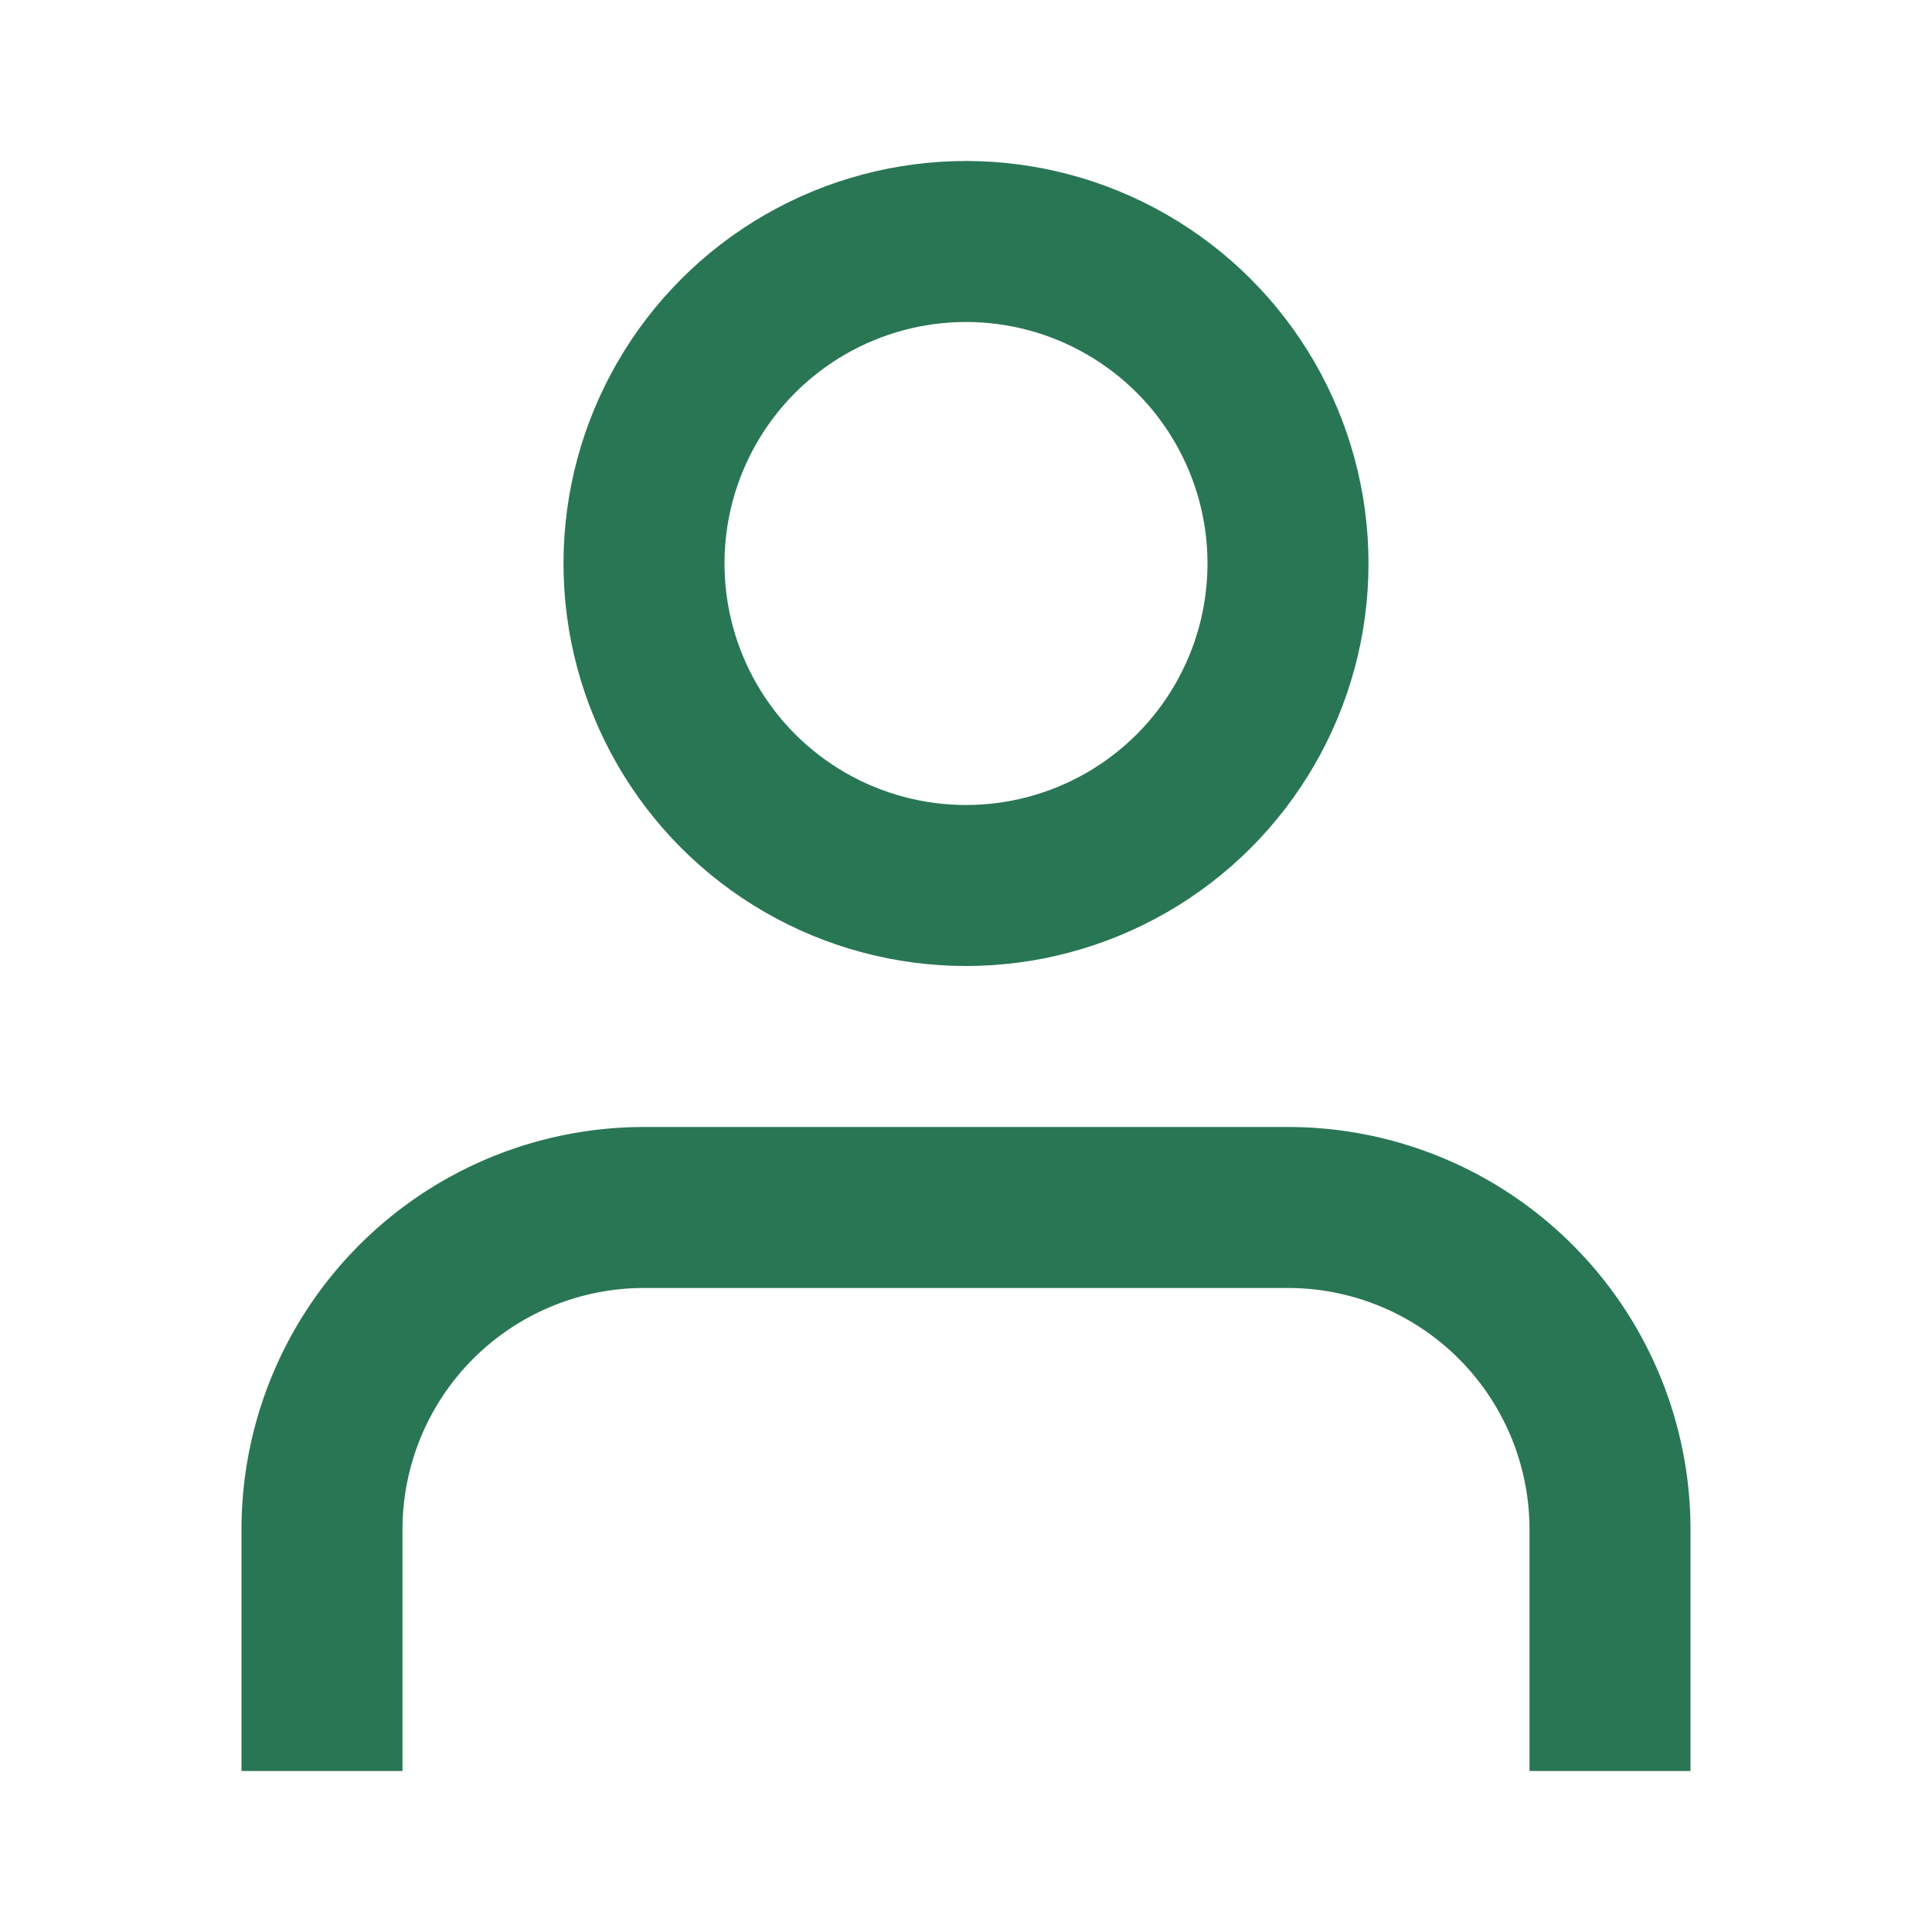
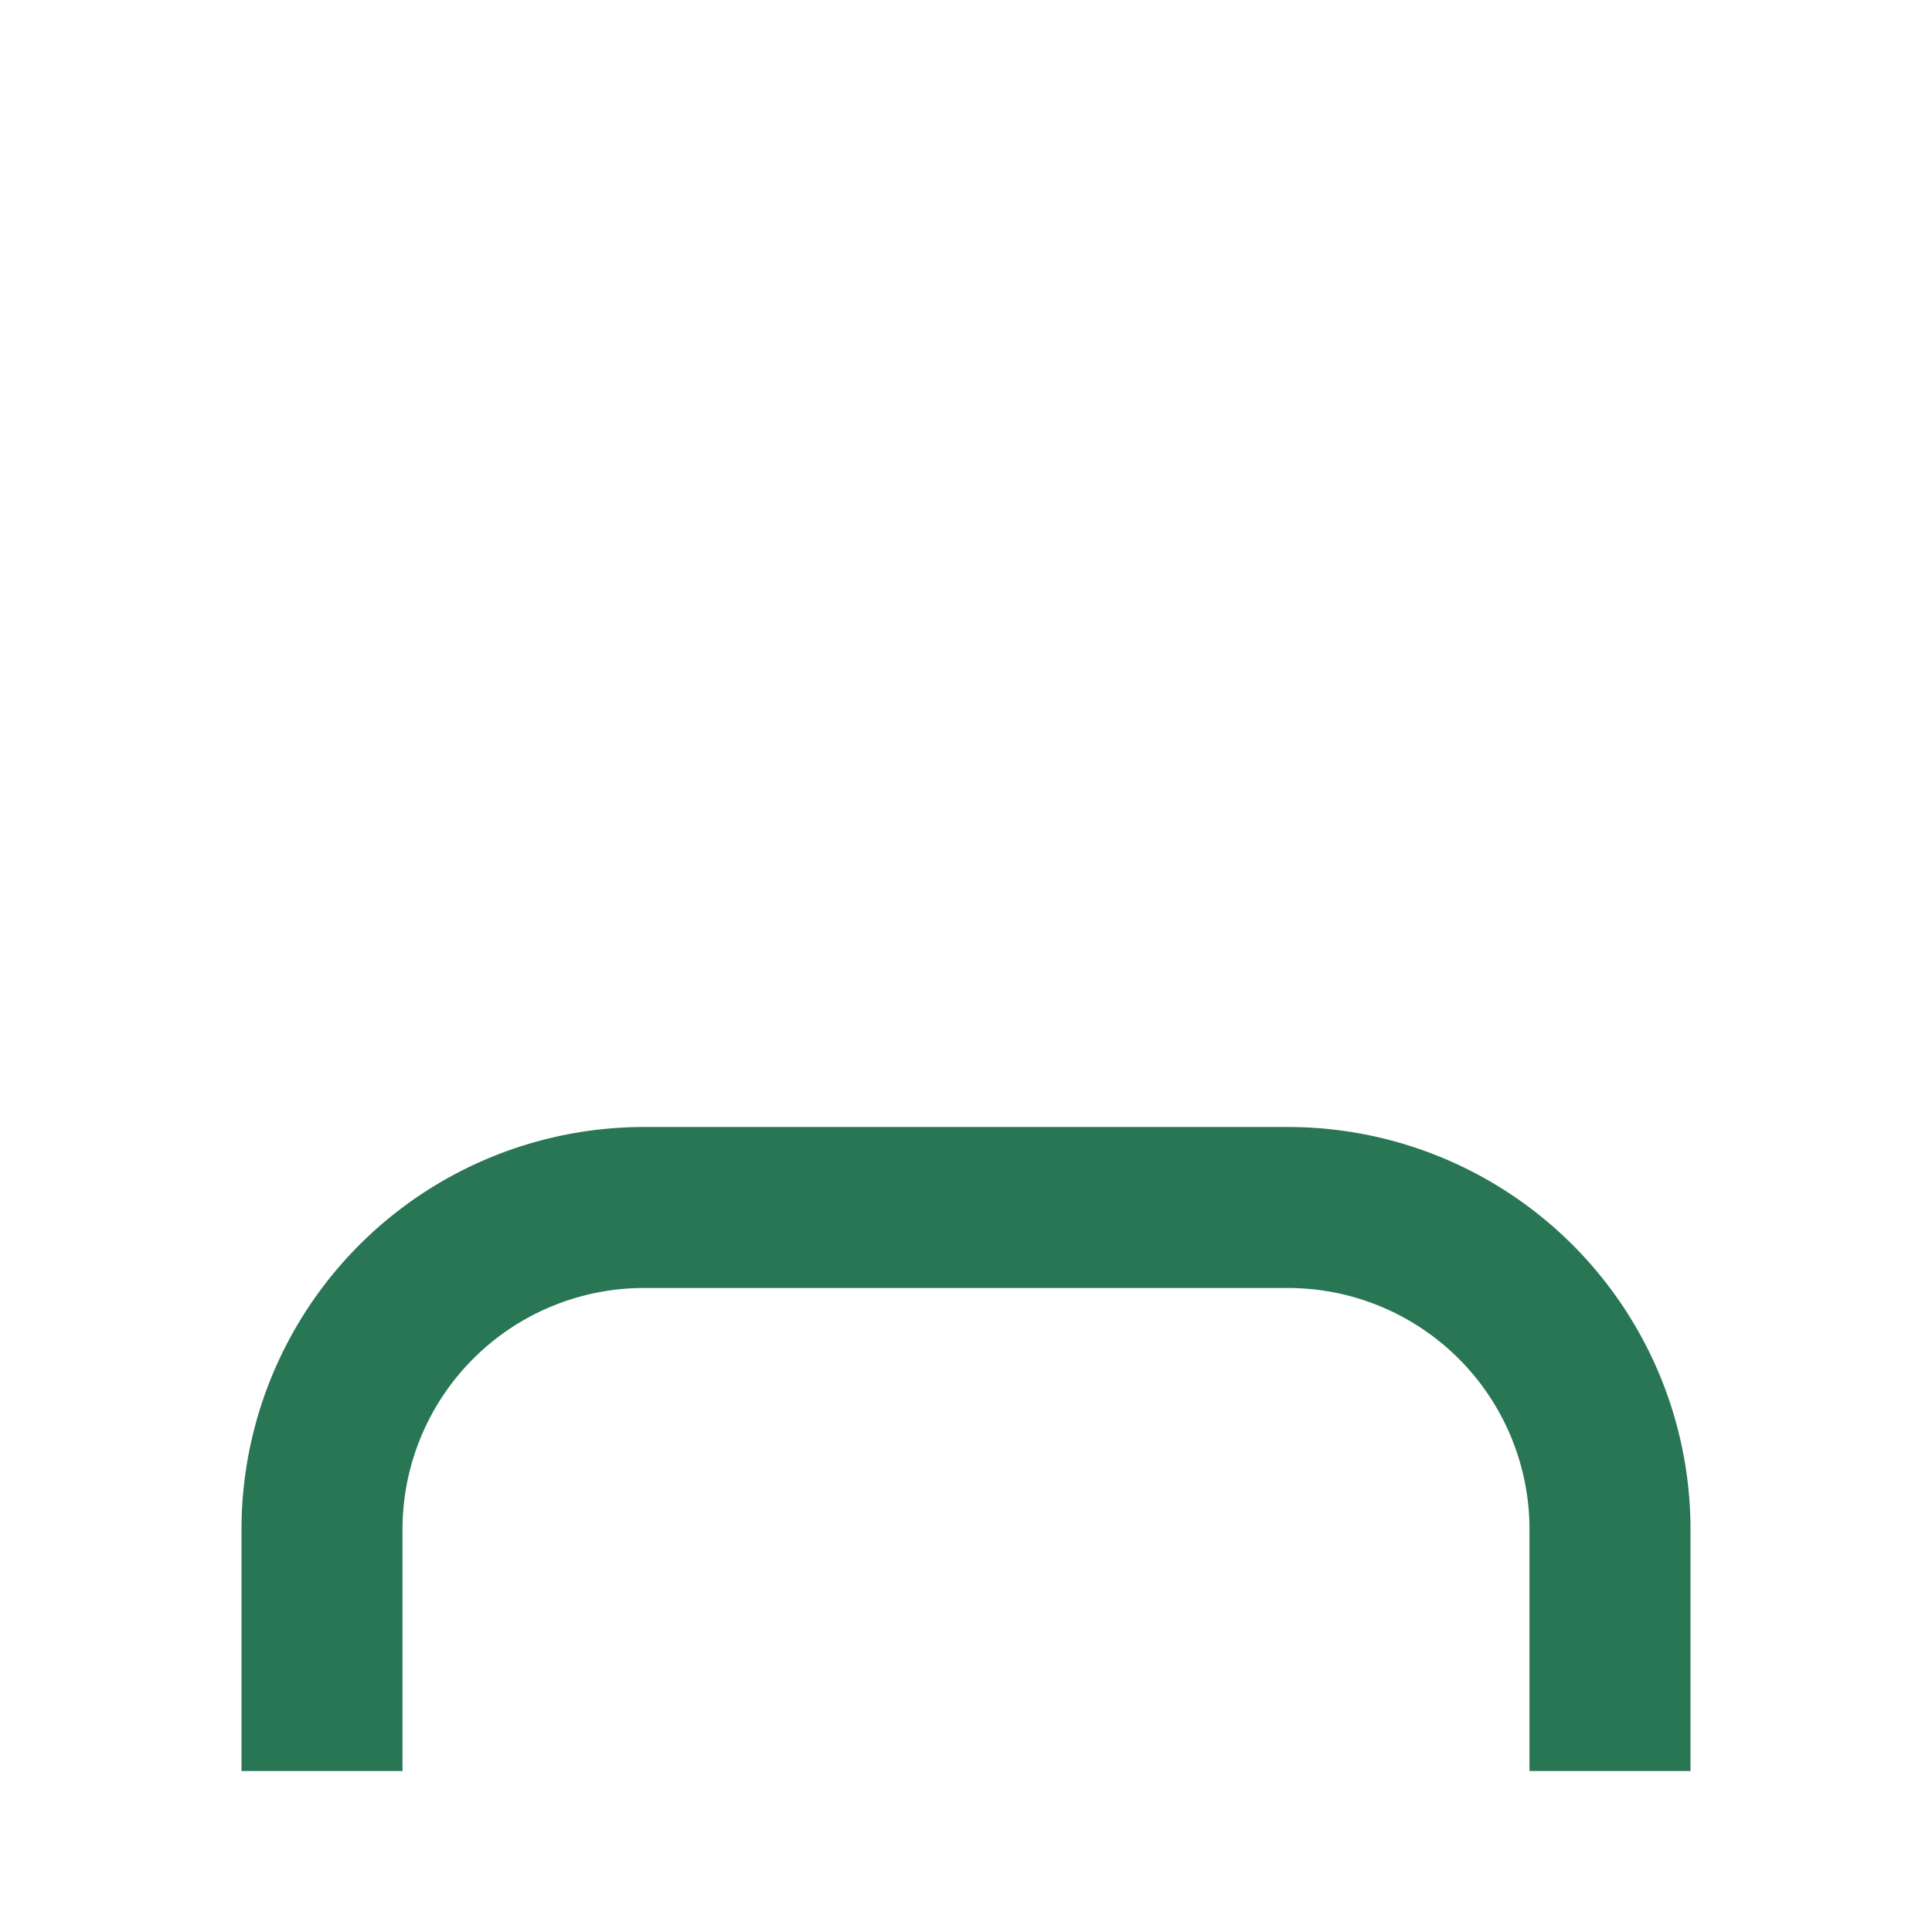
<svg xmlns="http://www.w3.org/2000/svg" width="20" height="20" viewBox="0 0 24 24" fill="none" stroke="#297655" stroke-width="2" stroke-linecap="square" stroke-linejoin="round">
  <path d="M20 21v-2a4 4 0 0 0-4-4H8a4 4 0 0 0-4 4v2" />
-   <circle cx="12" cy="7" r="4" />
</svg>